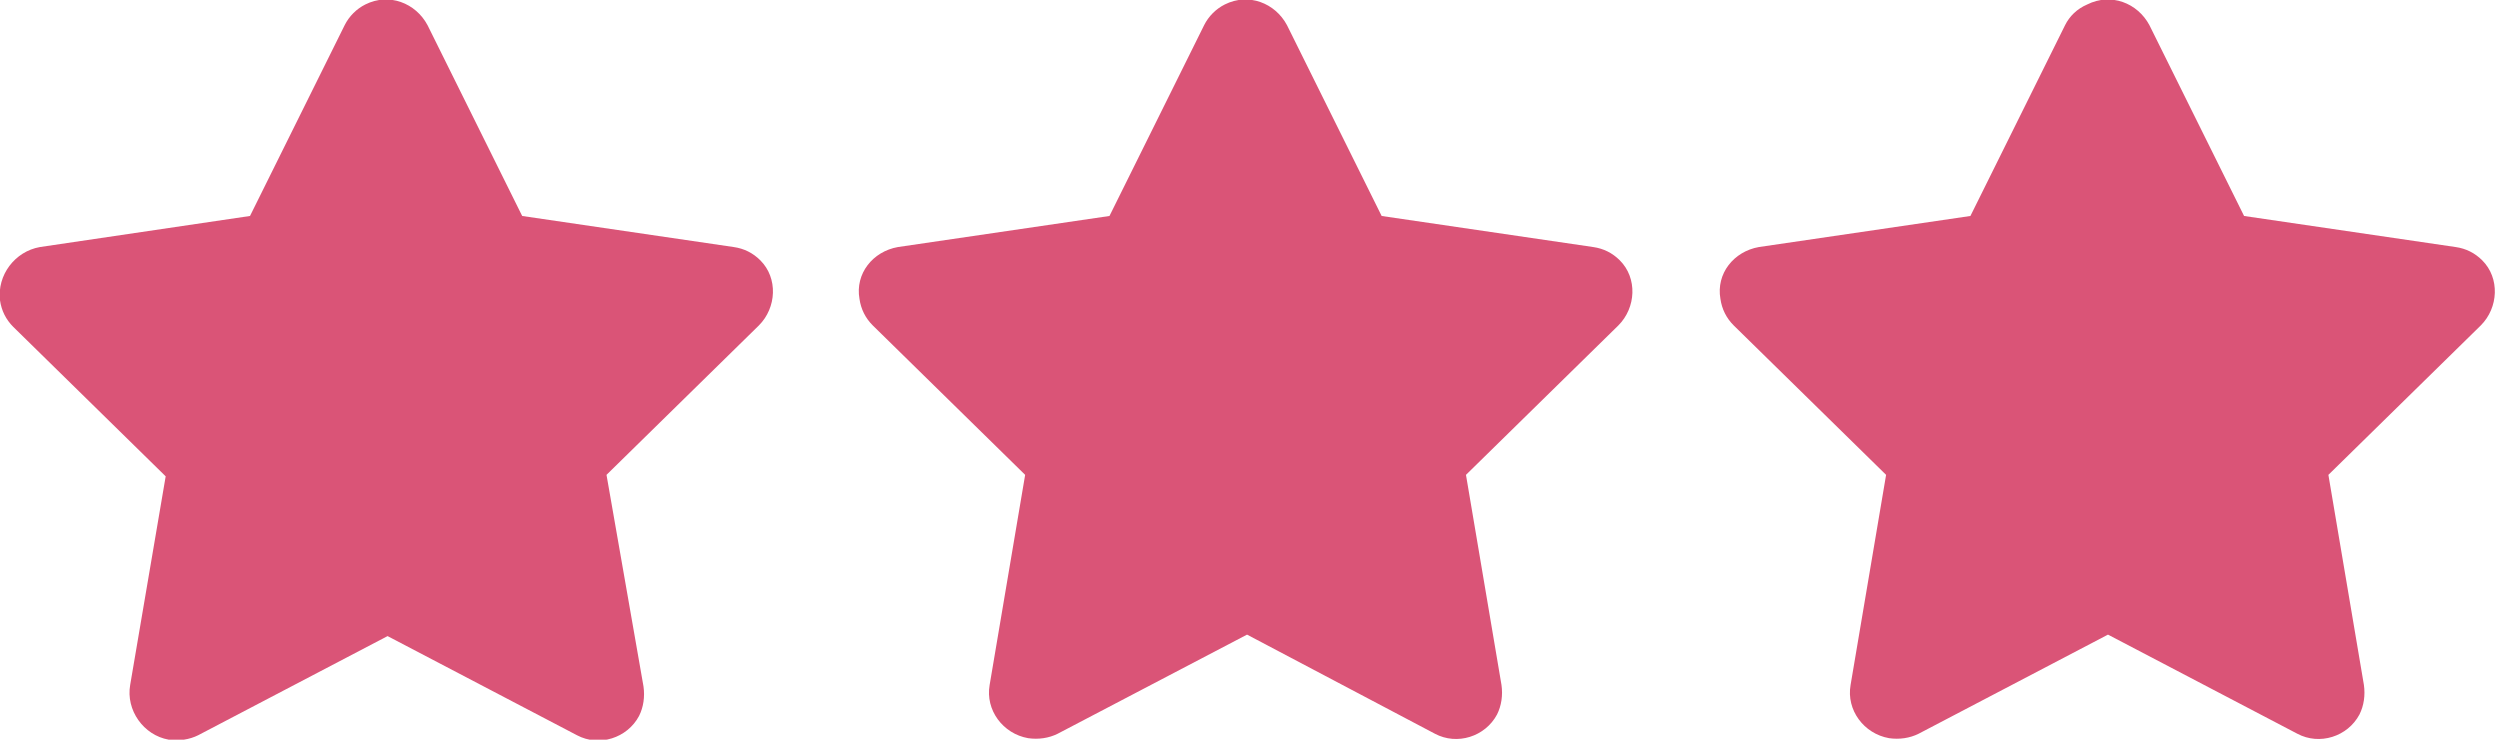
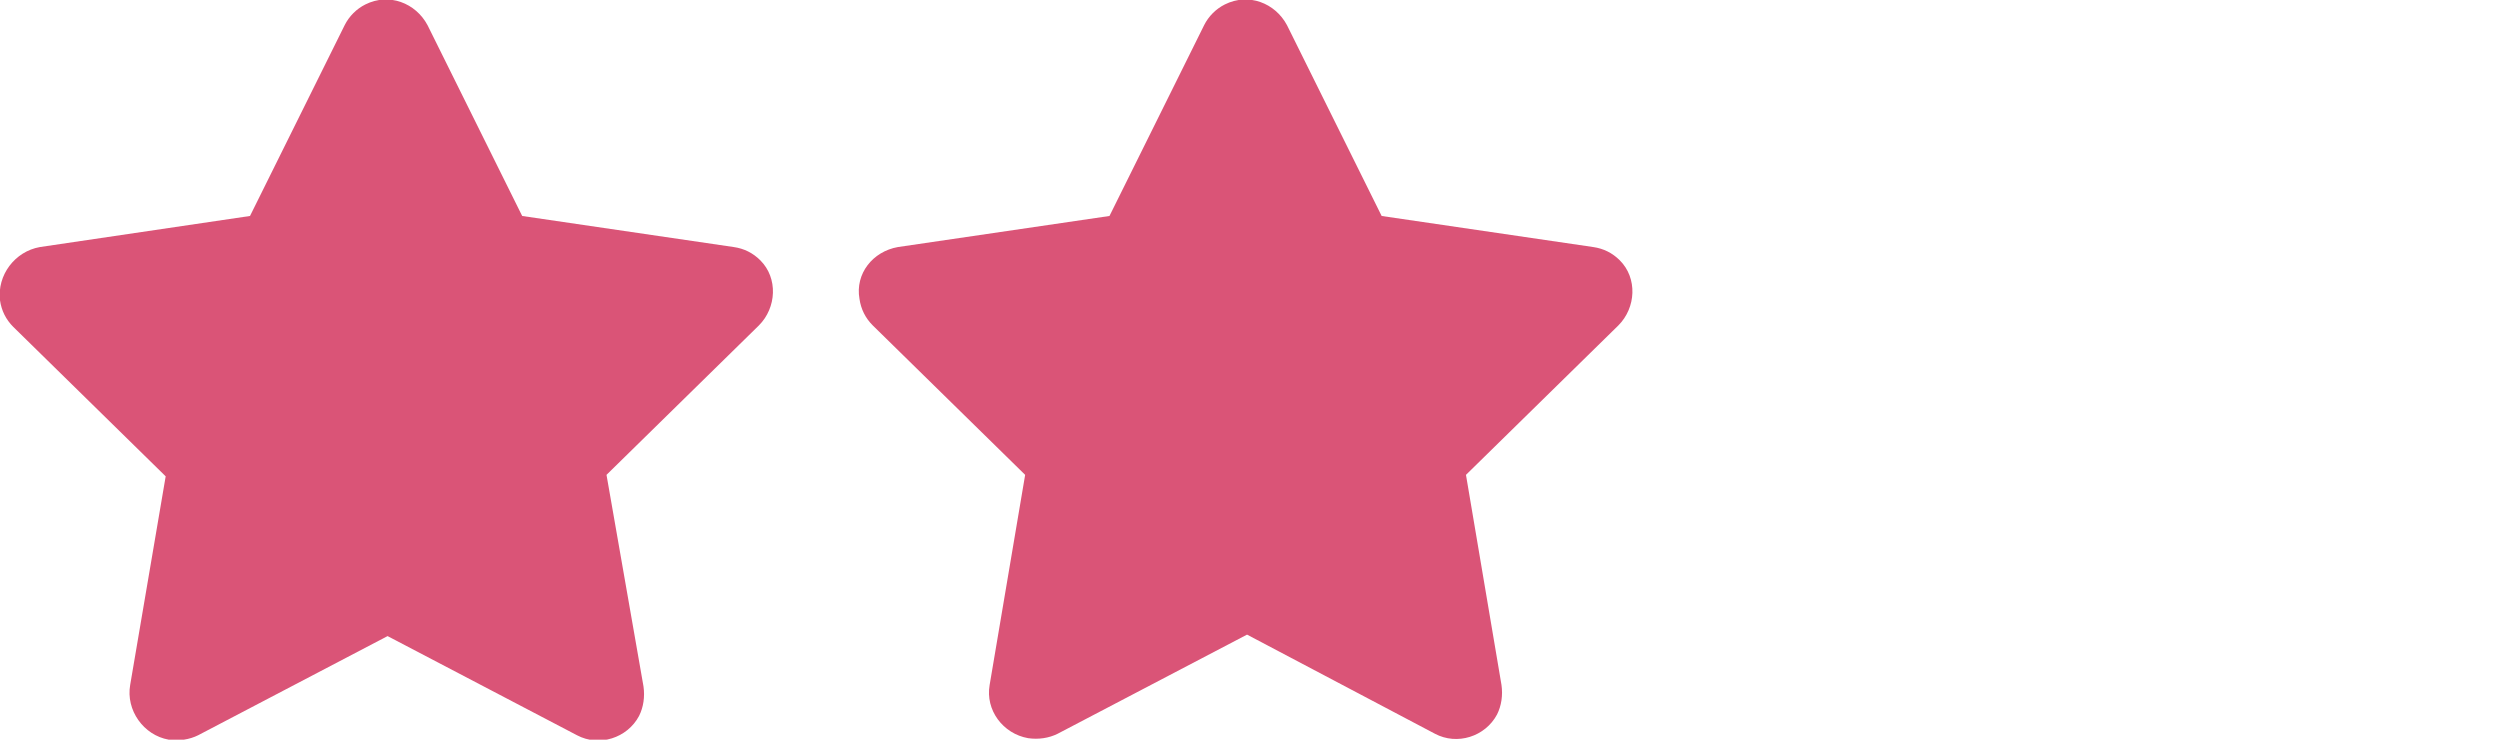
<svg xmlns="http://www.w3.org/2000/svg" id="sluzba-zmrazeni" x="0px" y="0px" viewBox="0 0 169 50" style="enable-background:new 0 0 169 50;" xml:space="preserve">
  <style type="text/css">
	.st0{fill:#DA5477;}
</style>
  <path id="Path_109" class="st0" d="M23.3,1.7l-6.4,12.9L2.7,16.7C1,17-0.2,18.6,0,20.3c0.1,0.7,0.4,1.3,0.9,1.8l10.3,10.1L8.8,46.3  C8.5,48,9.7,49.7,11.4,50c0.7,0.1,1.4,0,2-0.3L26.2,43L39,49.7c1.5,0.8,3.4,0.2,4.2-1.3c0.3-0.6,0.4-1.3,0.3-2L41,32.1L51.3,22  c1.2-1.2,1.3-3.2,0.1-4.4c-0.5-0.5-1.1-0.8-1.8-0.9l-14.3-2.1L28.9,1.7c-0.8-1.5-2.6-2.2-4.2-1.4C24.1,0.6,23.6,1.1,23.3,1.7z" />
  <path id="Path_109_00000158740756634376138520000002304375185338588842_" class="st0" d="M81.4,1.7L75,14.6l-14.3,2.1  c-1.7,0.3-2.9,1.8-2.6,3.5c0.1,0.7,0.4,1.3,0.9,1.8l10.3,10.1l-2.4,14.2c-0.3,1.7,0.9,3.3,2.6,3.6c0.7,0.1,1.4,0,2-0.3l12.8-6.7  L97,49.6c1.5,0.8,3.4,0.2,4.2-1.3c0.3-0.6,0.4-1.3,0.3-2l-2.4-14.2L109.4,22c1.2-1.2,1.3-3.2,0.1-4.4c-0.5-0.5-1.1-0.8-1.8-0.9  l-14.3-2.1L87,1.7c-0.8-1.5-2.6-2.2-4.2-1.4C82.2,0.6,81.7,1.1,81.4,1.7z" />
-   <path id="Path_109_00000112634395976396539930000011222690747067711116_" class="st0" d="M139.6,1.7l-6.4,12.9l-14.3,2.1  c-1.7,0.3-2.9,1.8-2.6,3.5c0.1,0.7,0.4,1.3,0.9,1.8l10.3,10.1l-2.4,14.2c-0.3,1.7,0.9,3.3,2.6,3.6c0.7,0.1,1.4,0,2-0.3l12.8-6.7  l12.8,6.7c1.5,0.8,3.4,0.2,4.2-1.3c0.3-0.6,0.4-1.3,0.3-2l-2.4-14.2L167.7,22c1.2-1.2,1.3-3.2,0.1-4.4c-0.5-0.5-1.1-0.8-1.8-0.9  l-14.3-2.1l-6.4-12.9c-0.8-1.5-2.6-2.2-4.2-1.4C140.4,0.6,139.9,1.1,139.6,1.7z" />
</svg>